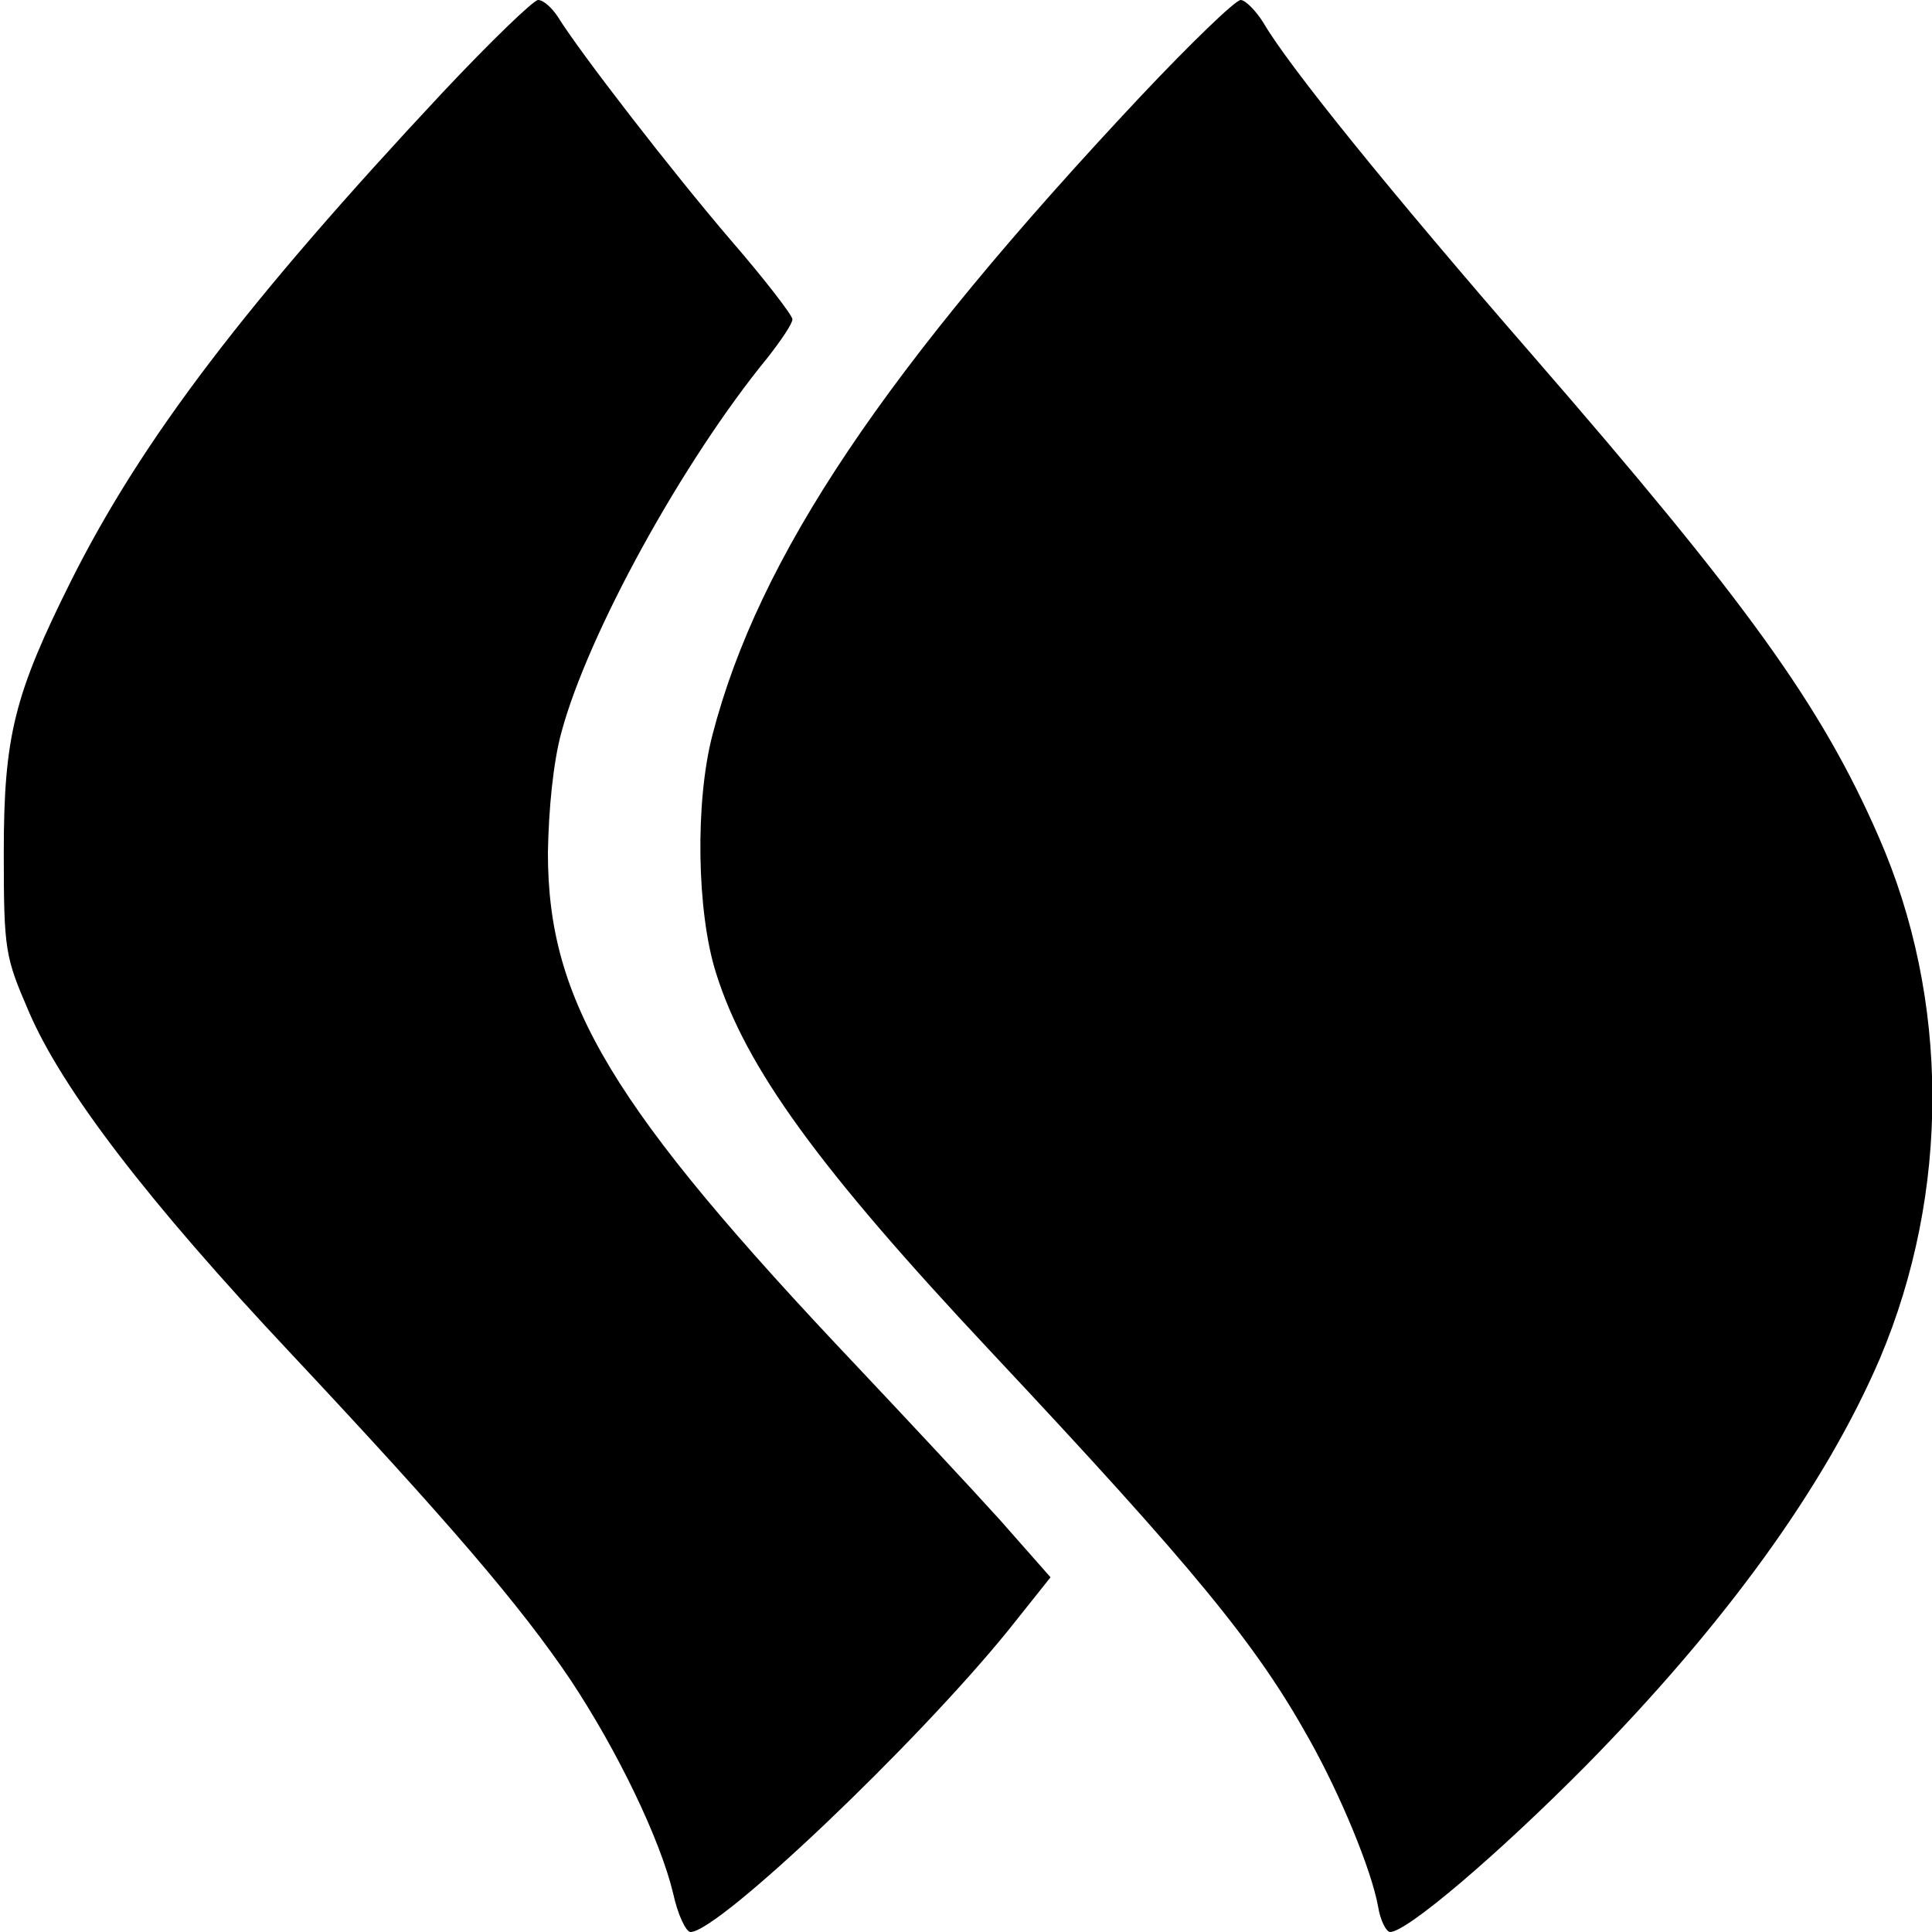
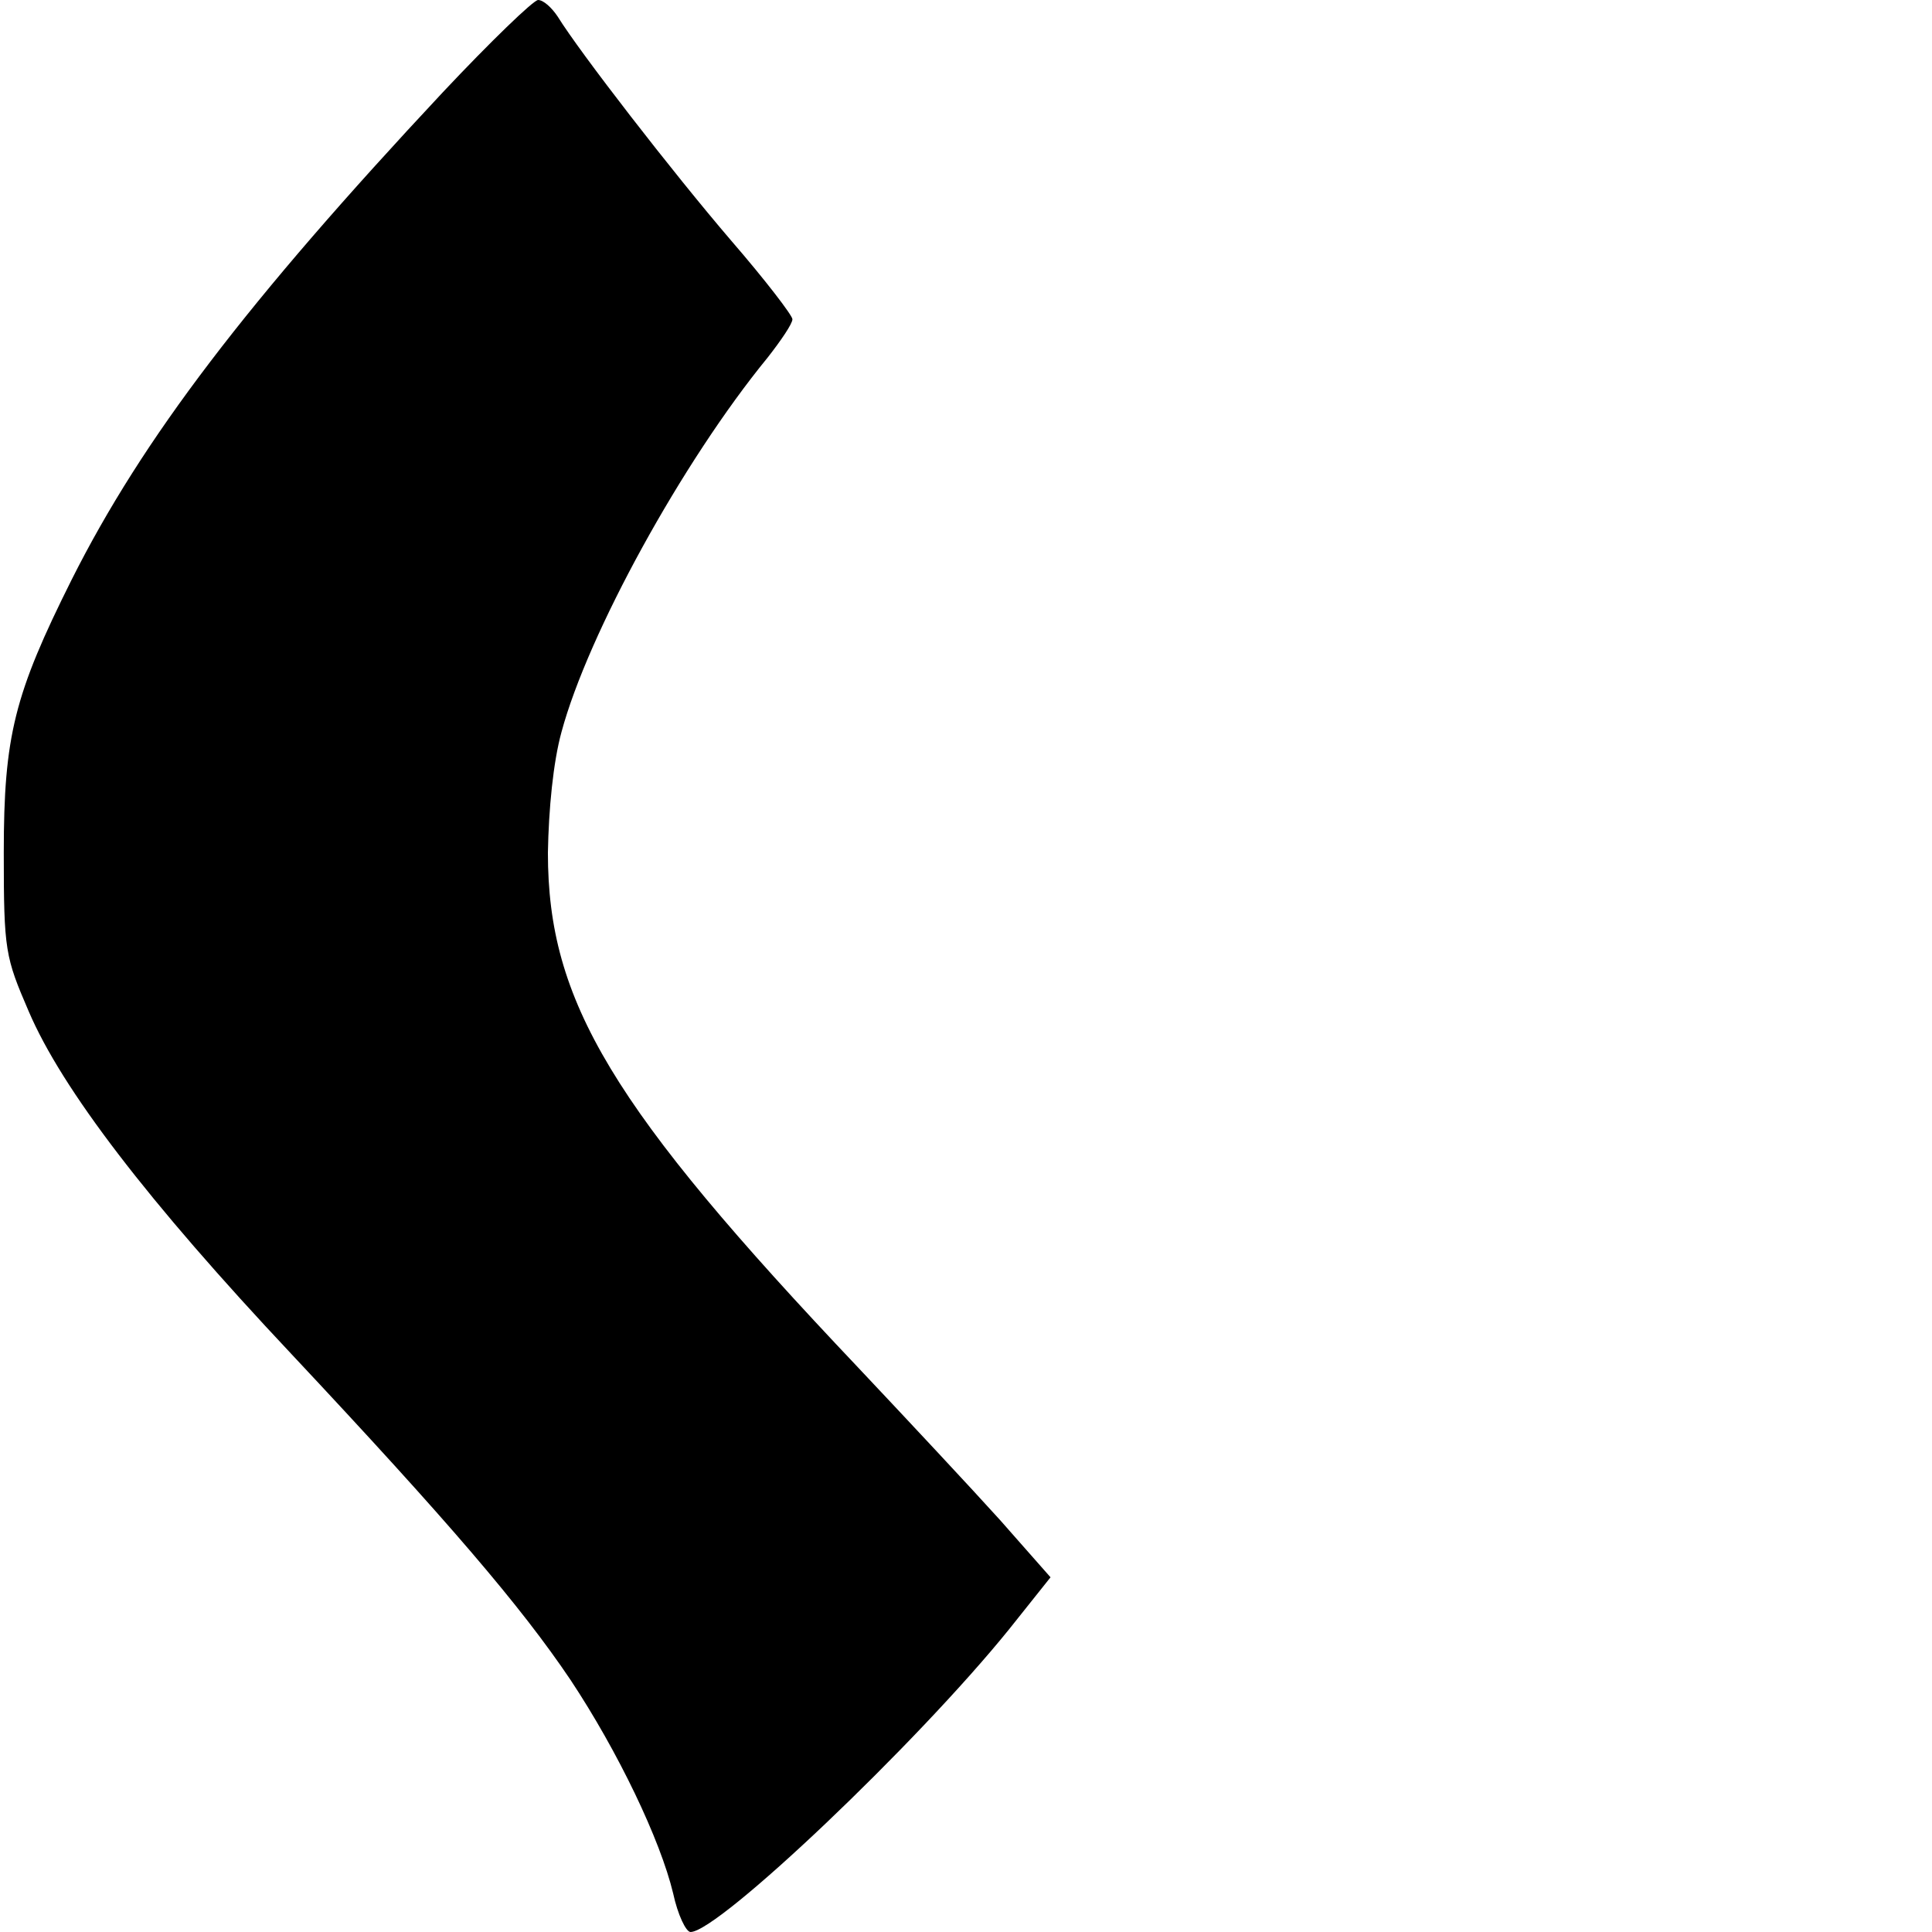
<svg xmlns="http://www.w3.org/2000/svg" version="1.0" width="256pt" height="256pt" viewBox="0 0 256 256" preserveAspectRatio="xMidYMid meet">
  <g transform="translate(0,256) scale(0.1,-0.1)" fill="#000000" stroke="none">
    <path d="M587 2438 c-260 -278 -398 -459 -492 -646 -76 -152 -90 -207 -90 -362 0 -130 2 -138 33 -210 44 -103 158 -252 348 -454 209 -223 304 -334 370 -432 63 -95 119 -212 136 -283 6 -28 17 -51 23 -51 37 0 300 250 422 401 l55 69 -67 76 c-37 41 -122 132 -188 202 -327 345 -411 485 -411 682 1 58 7 120 18 160 35 130 160 358 273 496 18 23 33 45 33 51 0 5 -36 52 -81 104 -78 91 -201 250 -230 297 -8 12 -19 22 -26 22 -6 0 -63 -55 -126 -122z" />
-     <path d="M1512 2433 c-339 -361 -507 -611 -568 -847 -23 -88 -21 -235 5 -316 39 -124 135 -257 363 -500 271 -289 353 -389 423 -515 41 -73 82 -172 91 -221 3 -19 11 -34 16 -34 22 0 141 101 259 220 185 188 317 370 390 540 93 220 93 476 -2 692 -76 174 -175 311 -459 638 -187 215 -323 383 -356 440 -10 16 -24 30 -30 30 -7 0 -66 -57 -132 -127z" />
  </g>
</svg>